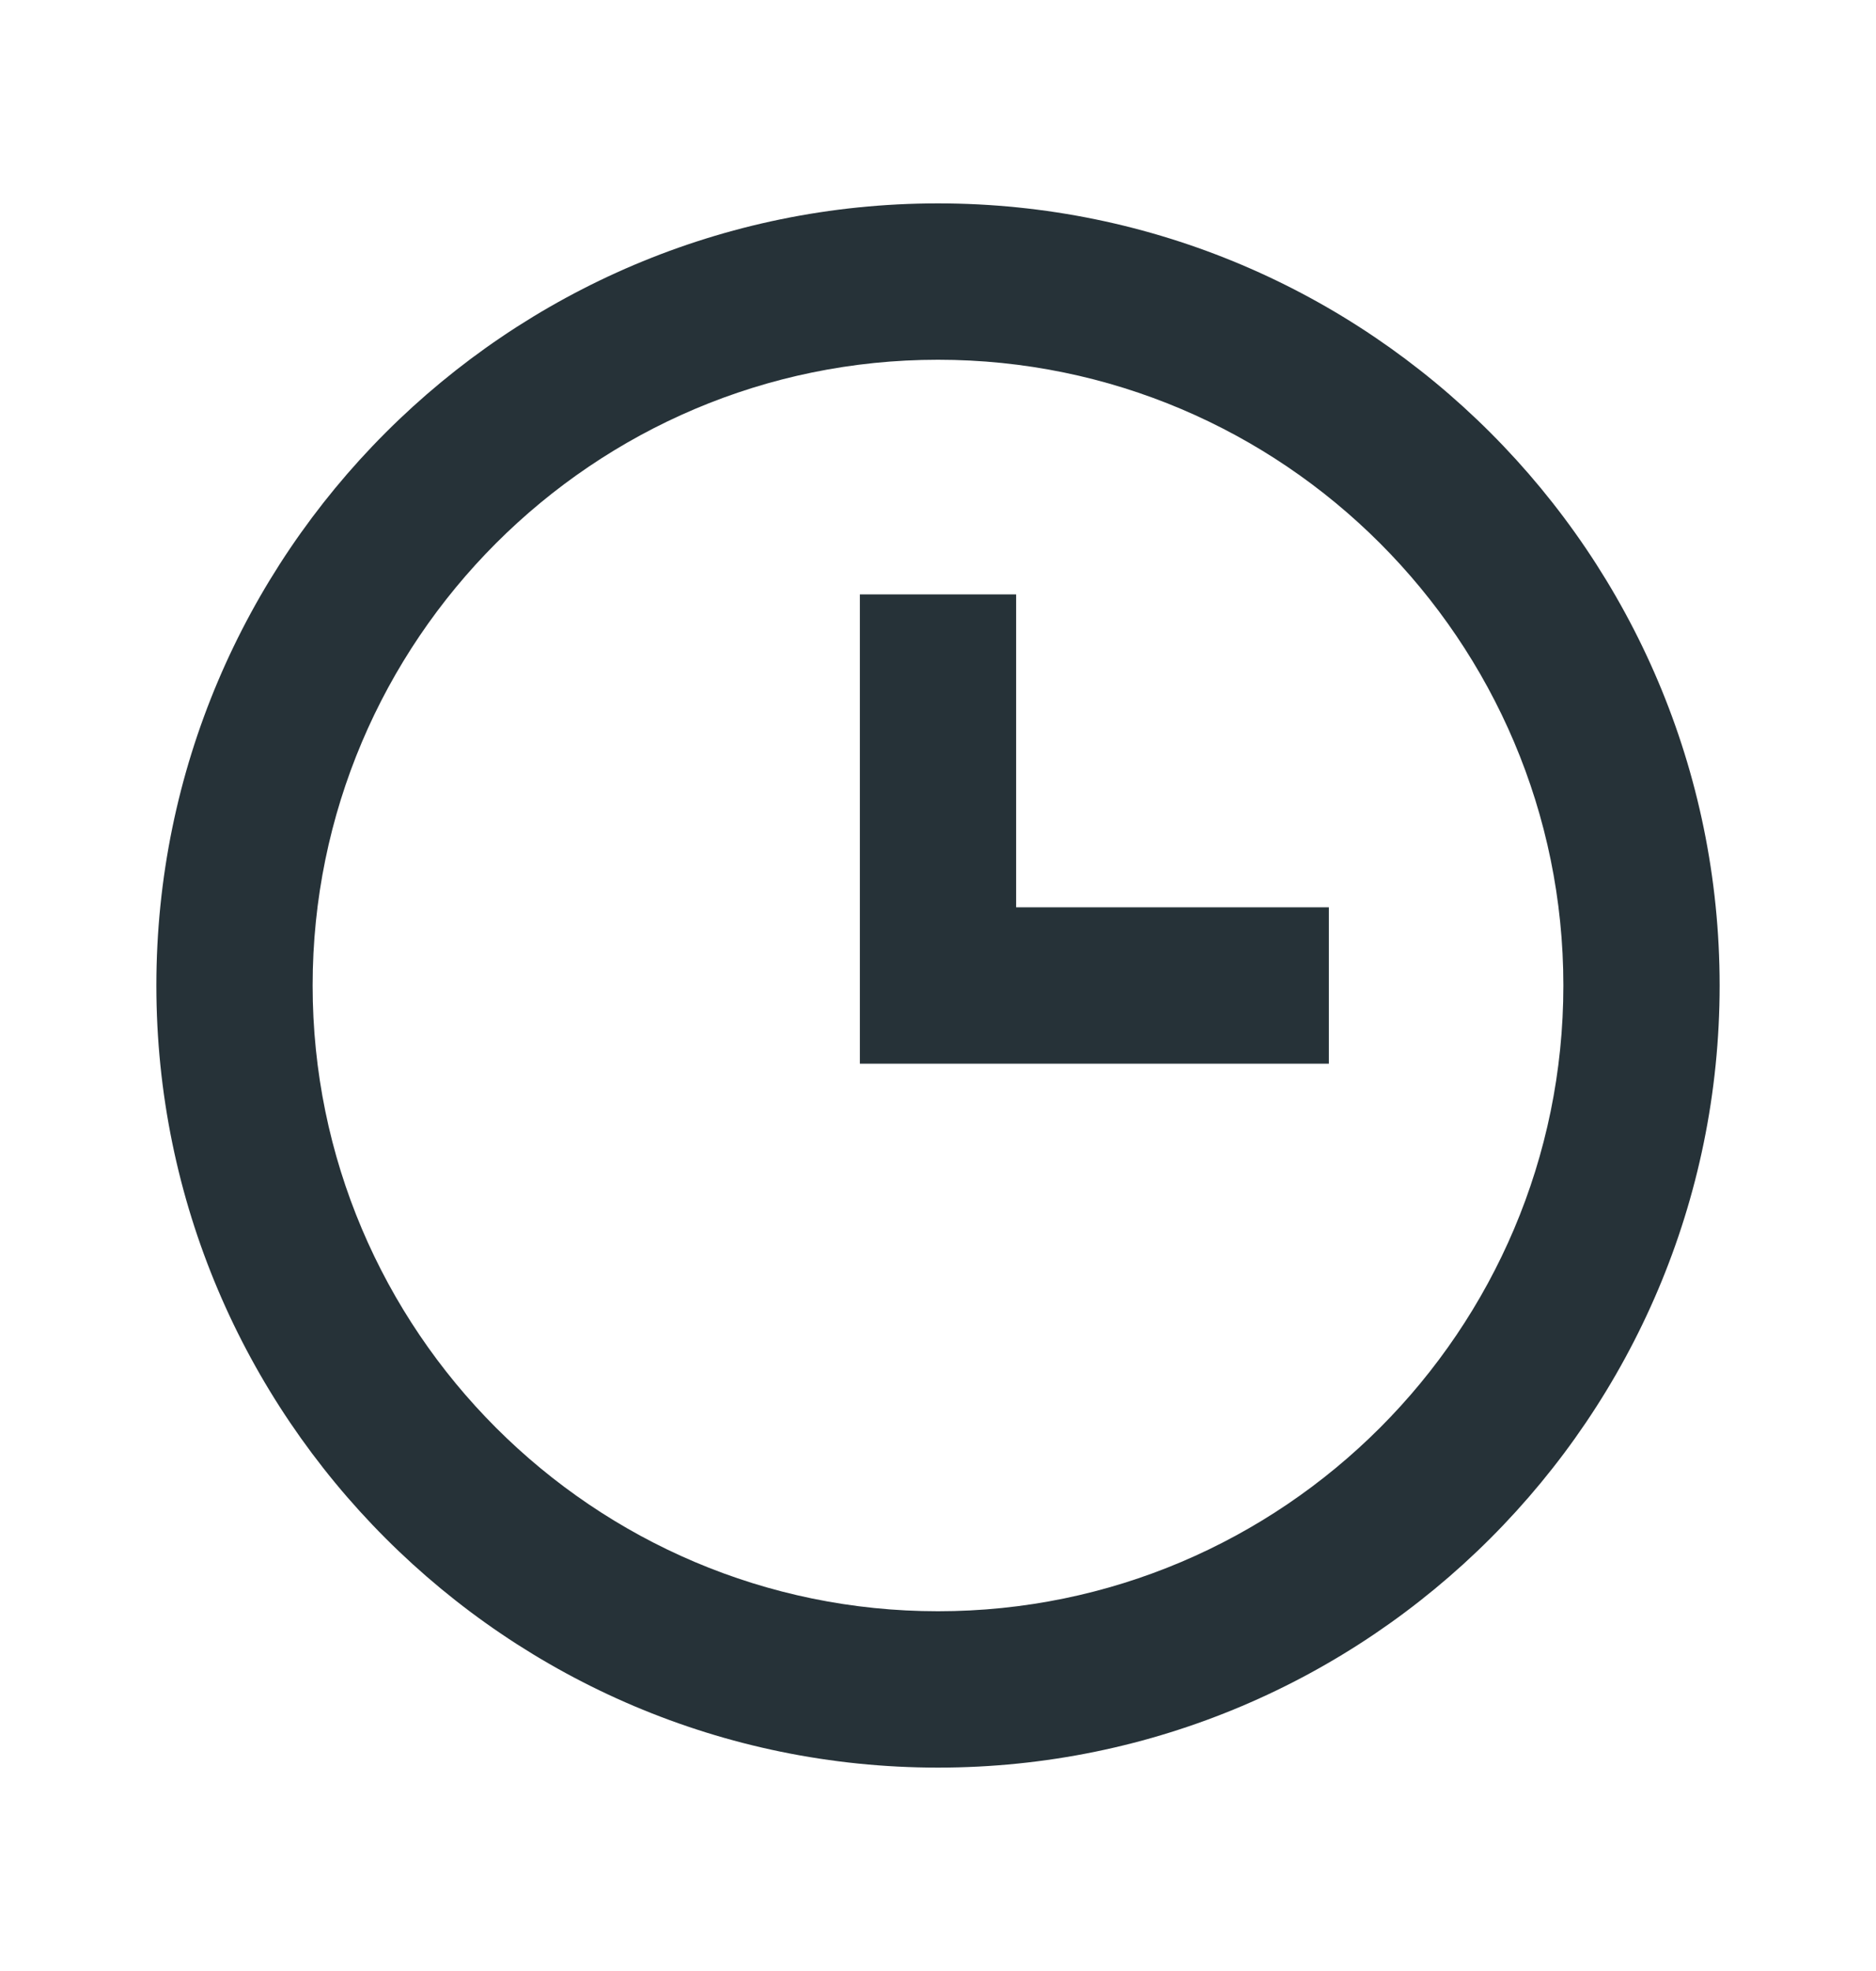
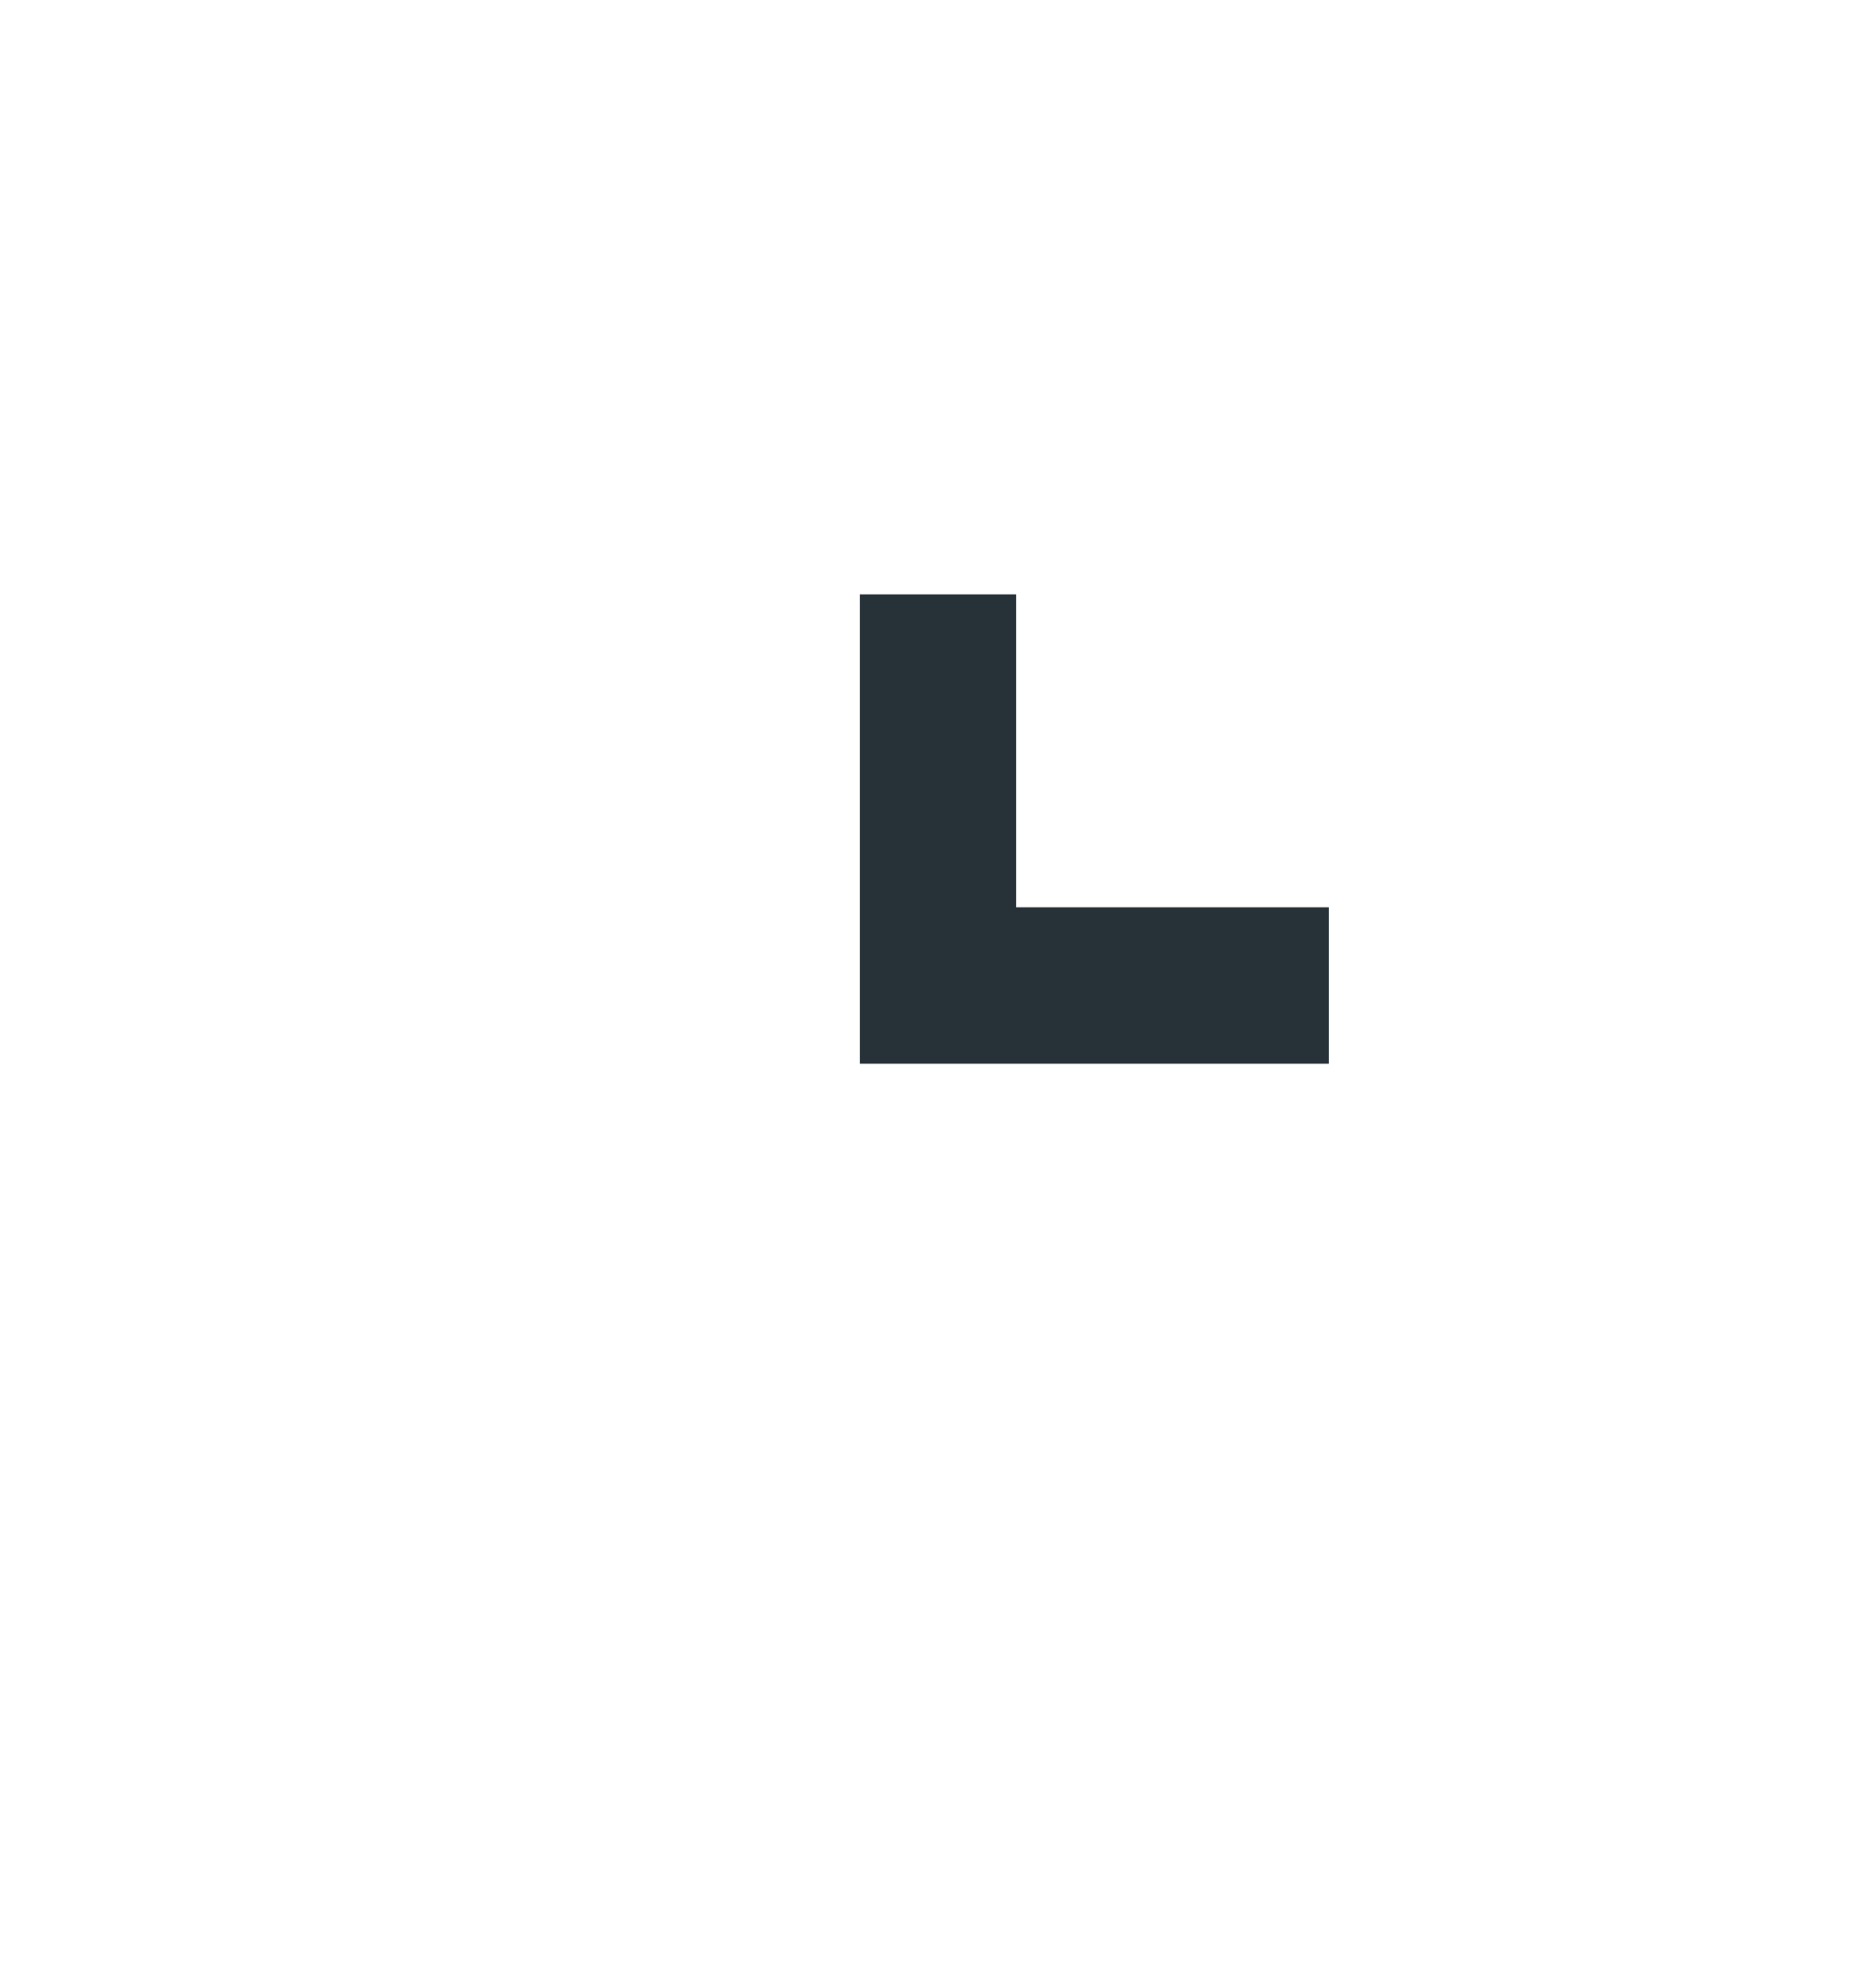
<svg xmlns="http://www.w3.org/2000/svg" width="20" height="21" viewBox="0 0 20 21" fill="none">
-   <path d="M10 2.167C5.405 2.167 1.667 5.905 1.667 10.5C1.667 15.095 5.405 18.833 10 18.833C14.595 18.833 18.333 15.095 18.333 10.5C18.333 5.905 14.595 2.167 10 2.167ZM10 17.167C6.324 17.167 3.333 14.176 3.333 10.5C3.333 6.824 6.324 3.833 10 3.833C13.676 3.833 16.667 6.824 16.667 10.5C16.667 14.176 13.676 17.167 10 17.167Z" fill="#263238" />
  <path d="M10.833 6.333H9.167V11.333H14.167V9.667H10.833V6.333Z" fill="#263238" />
</svg>